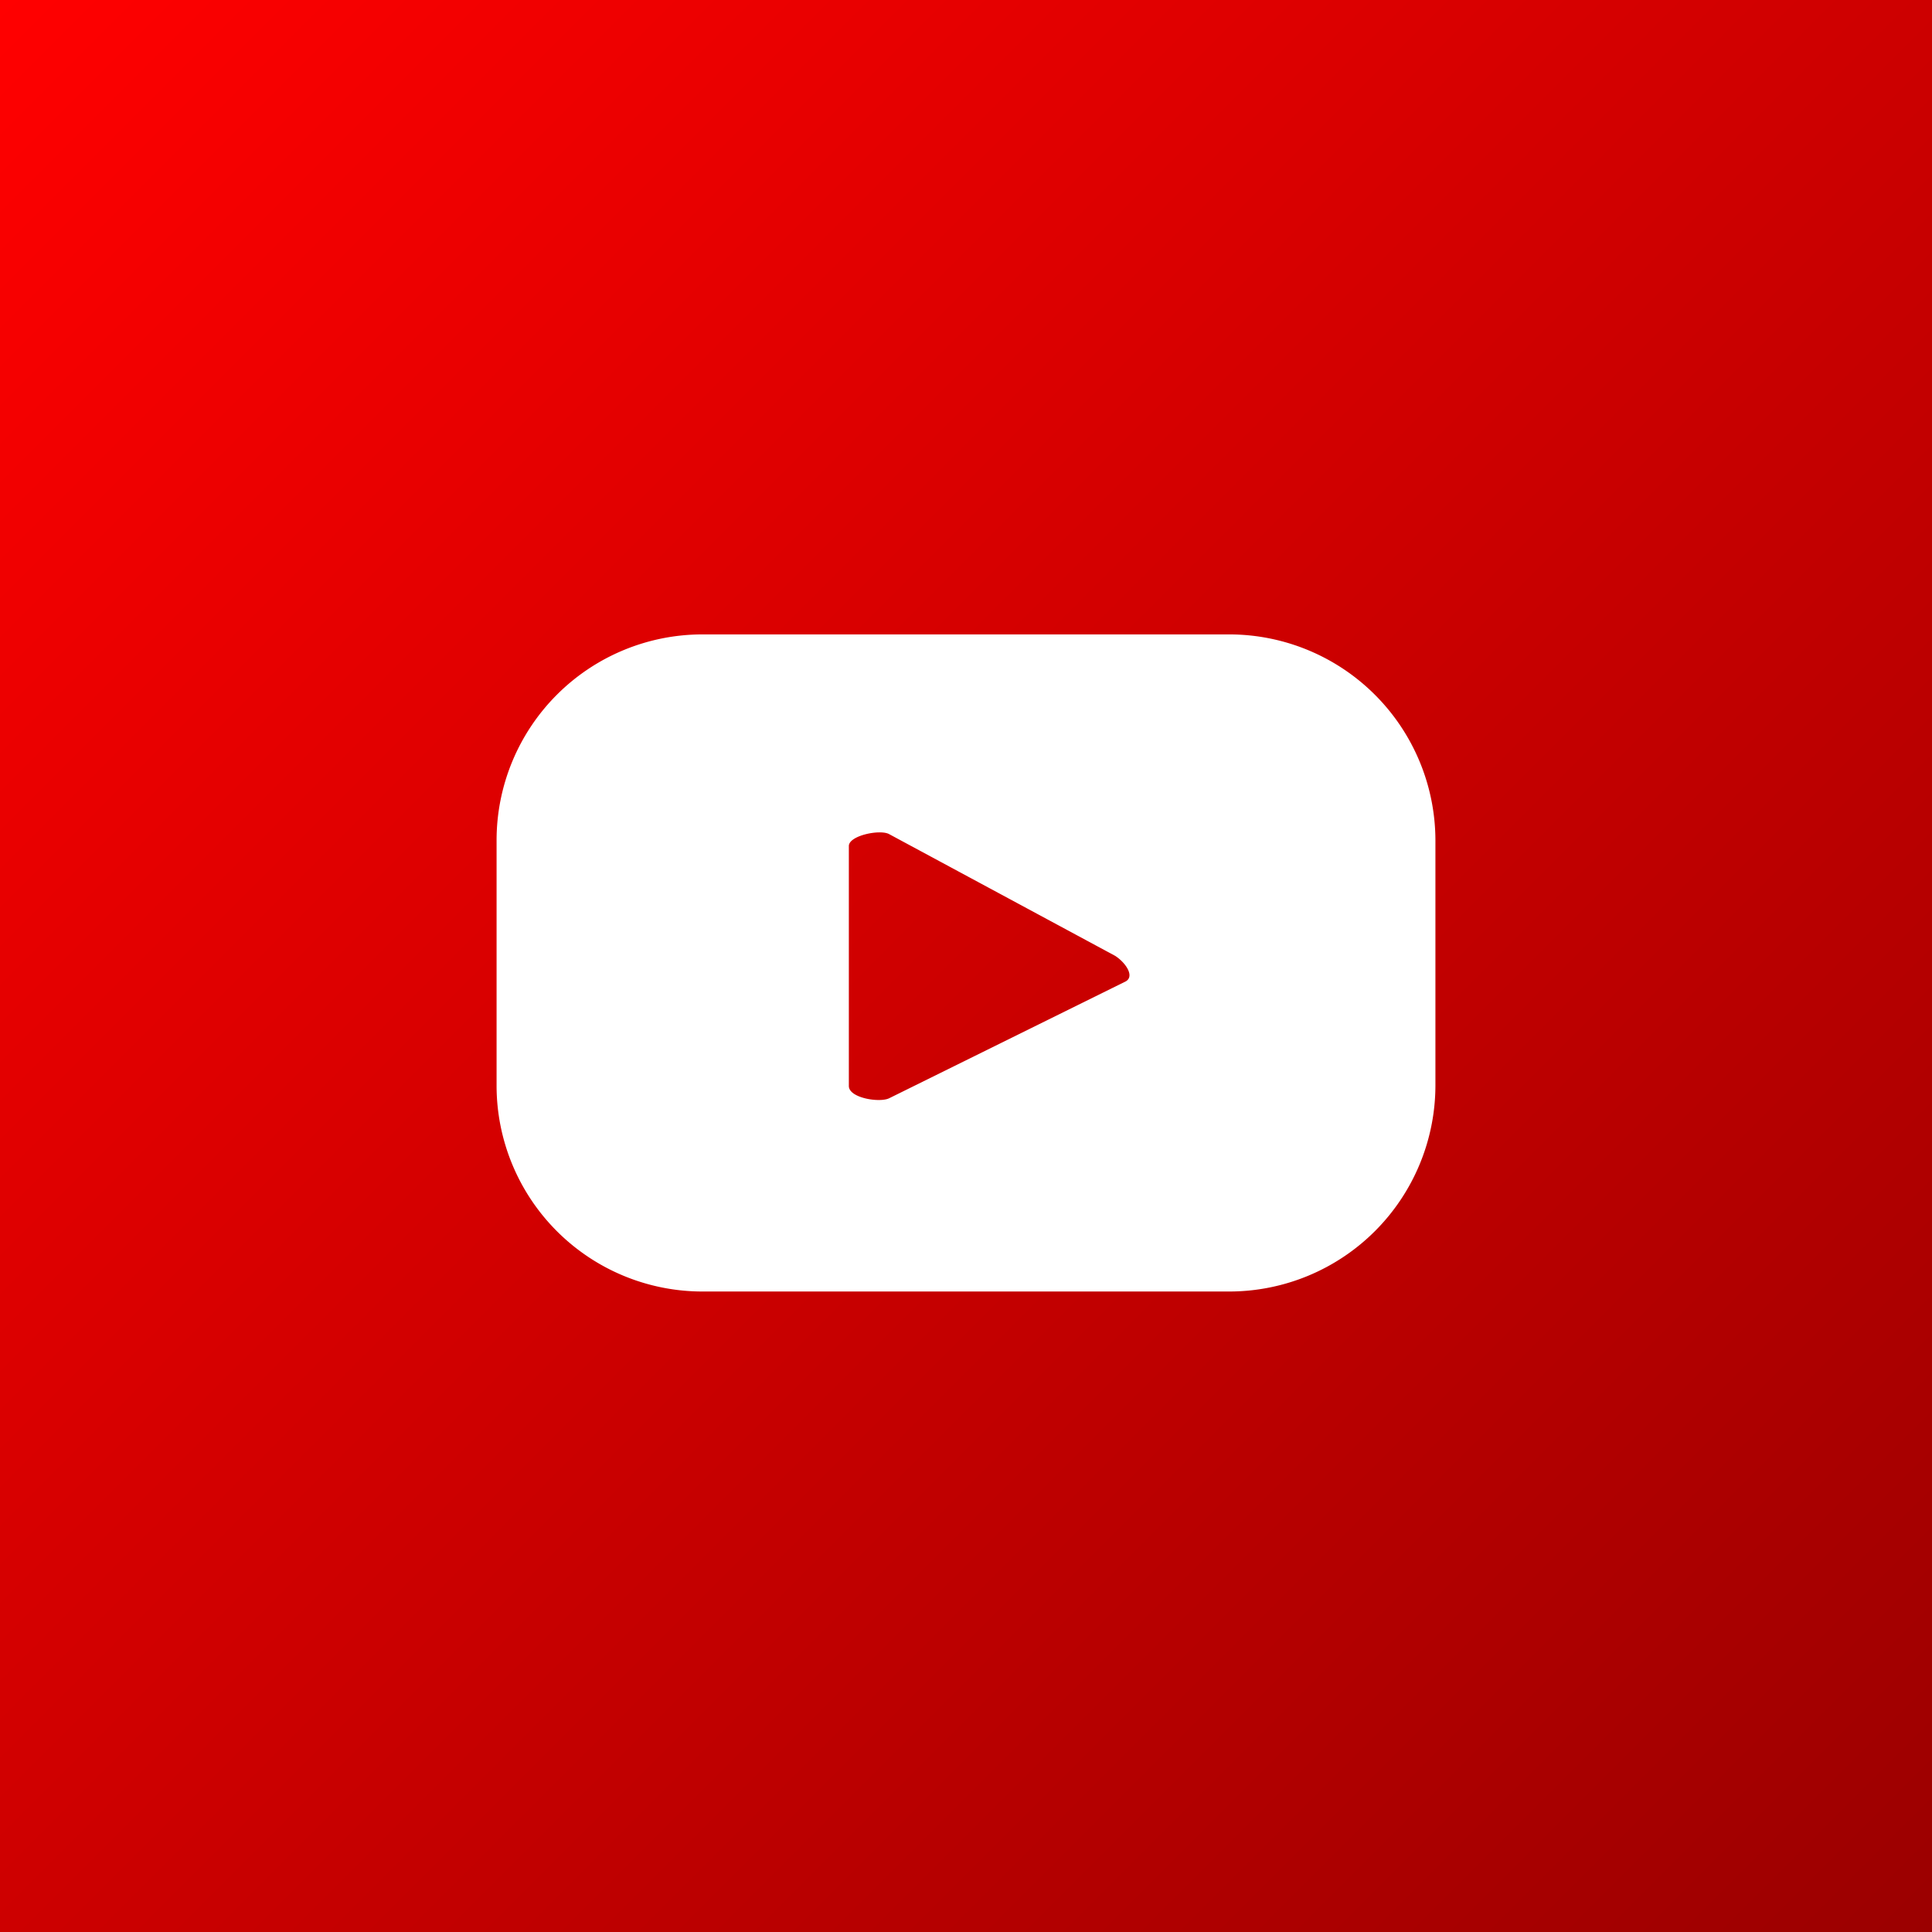
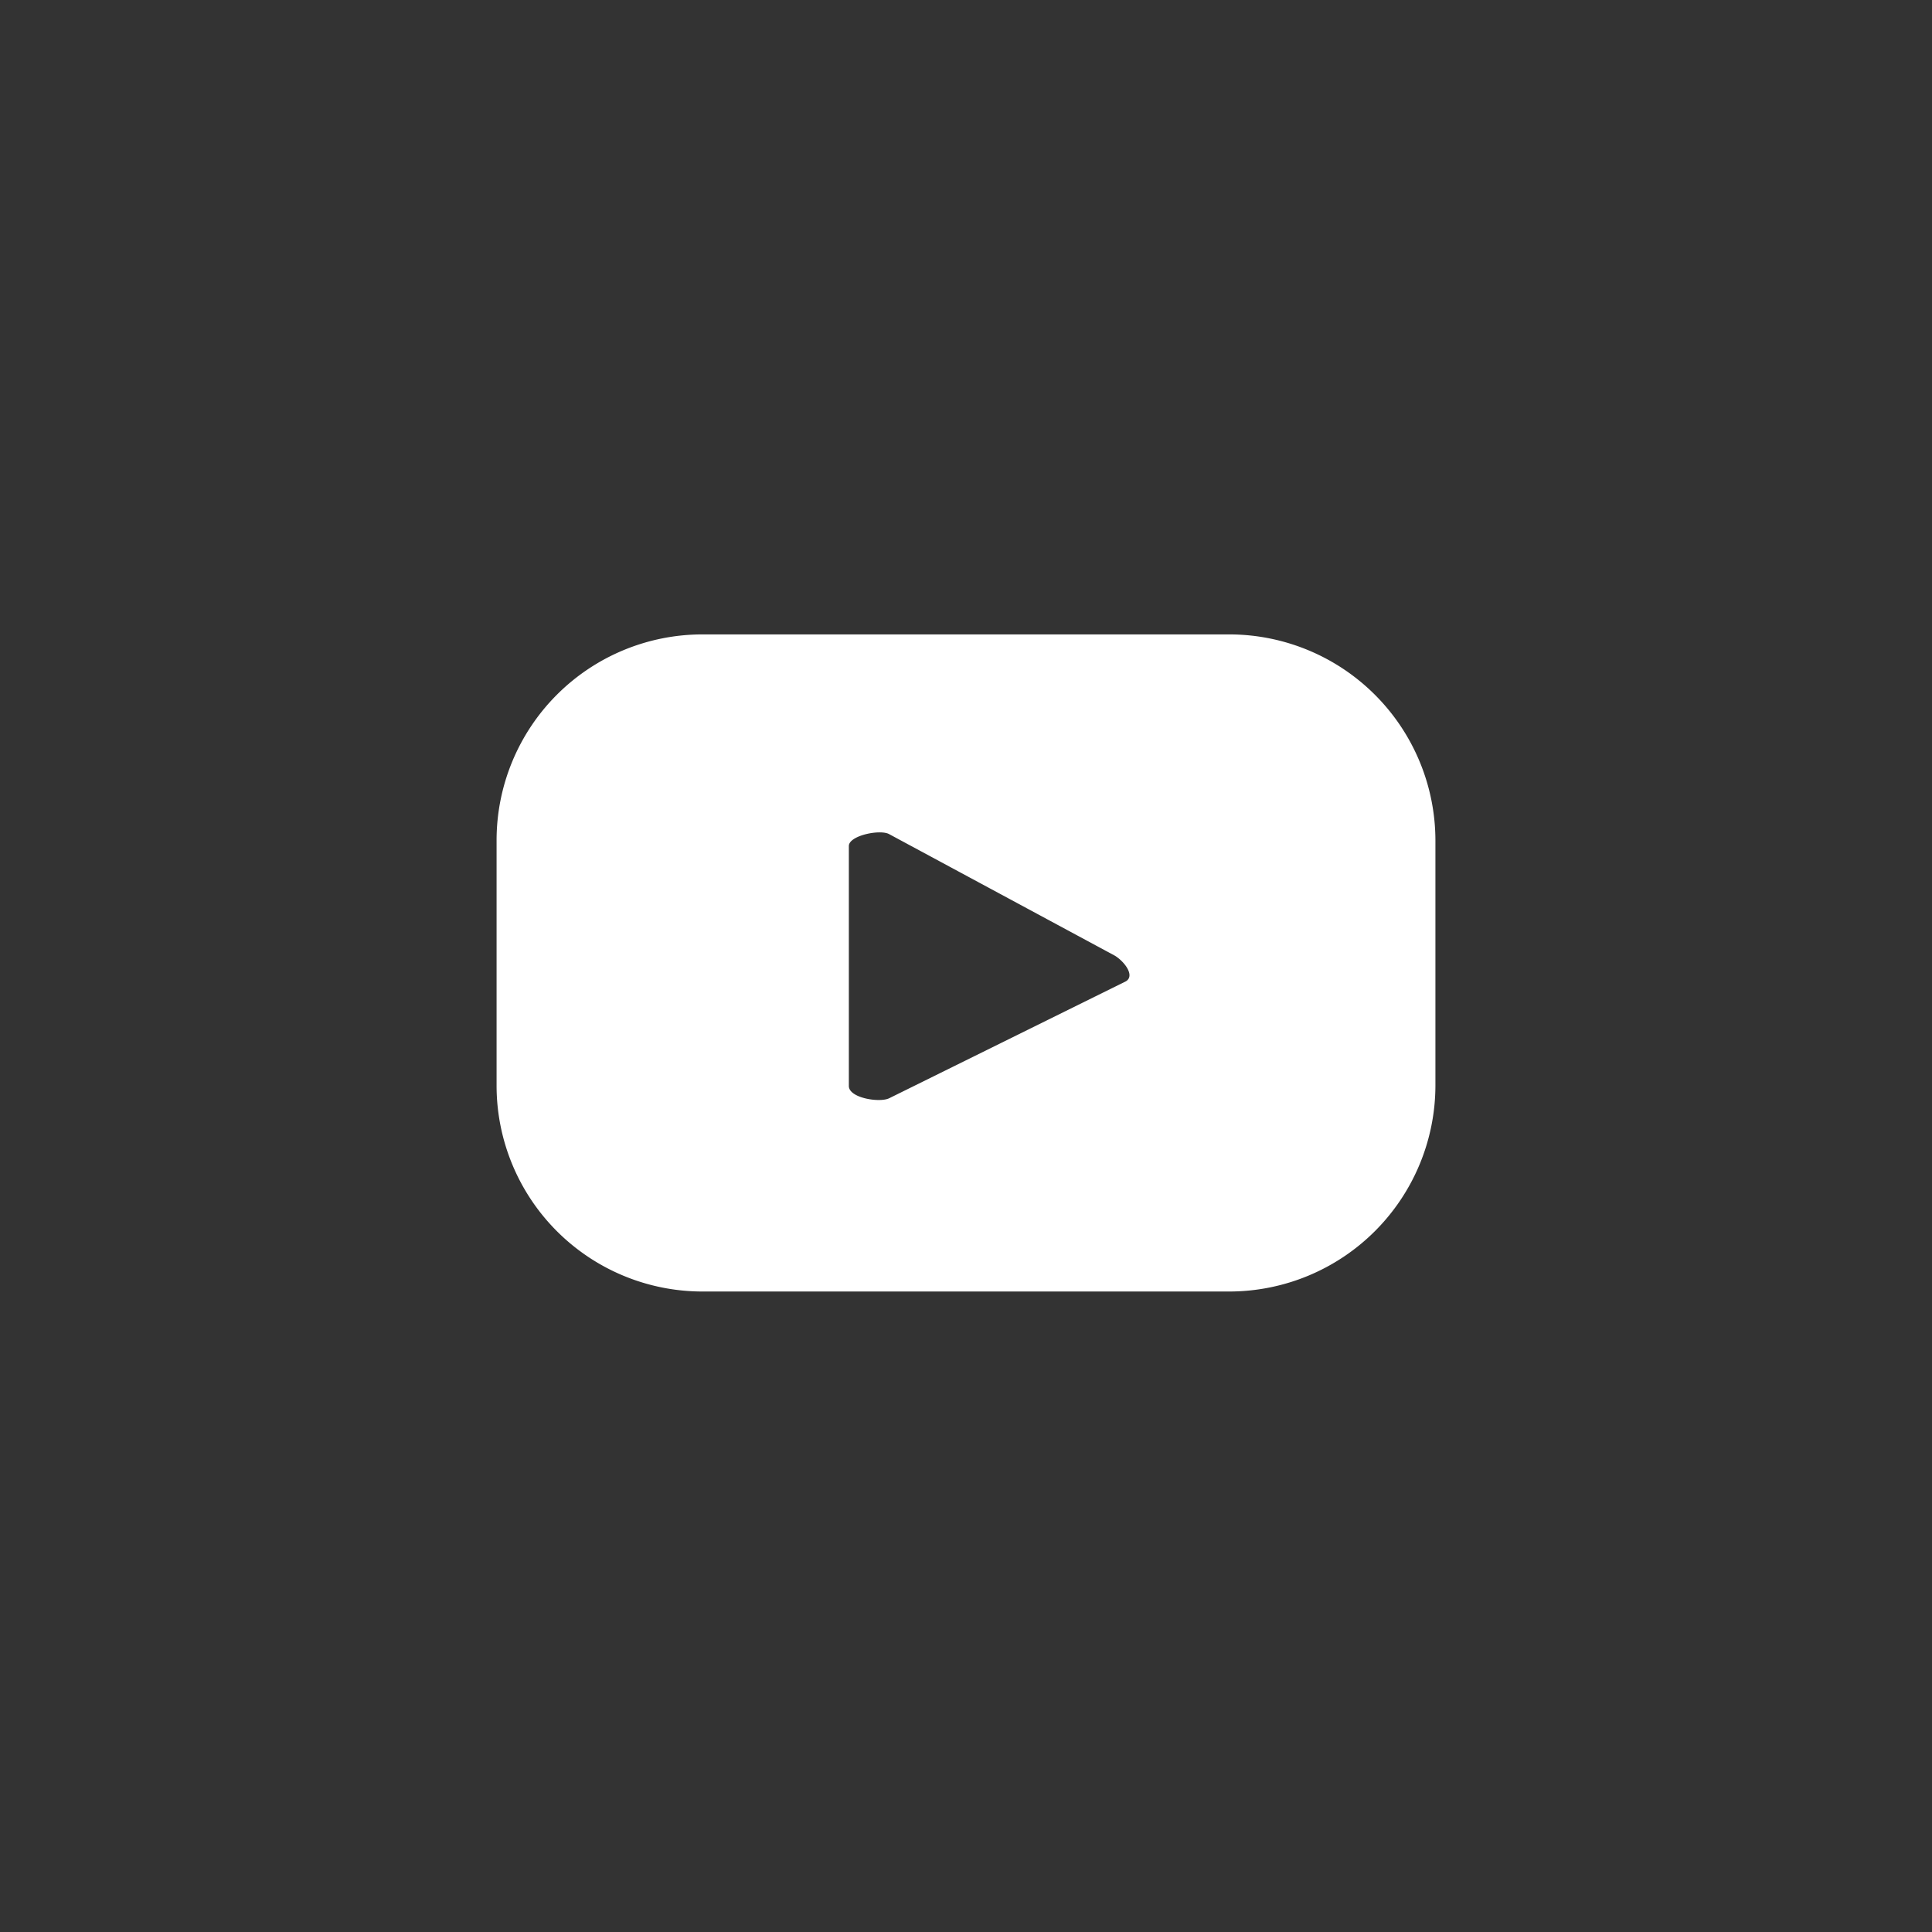
<svg xmlns="http://www.w3.org/2000/svg" viewBox="0 0 47.66 47.66">
  <rect x="0" y="0" width="47.66" height="47.66" fill="#333333" stroke="none" />
  <defs>
    <style>.cls-1{fill:url(#Degradado_sin_nombre_7);}.cls-2{fill:#fff;}</style>
    <linearGradient id="Degradado_sin_nombre_7" x2="47.66" y2="47.66" gradientUnits="userSpaceOnUse">
      <stop offset="0" stop-color="red" />
      <stop offset="1" stop-color="#9b0000" />
    </linearGradient>
  </defs>
  <g id="ELEMENTS">
-     <rect class="cls-1" width="47.66" height="47.66" />
    <path class="cls-2" d="M35.41,20.73a5.09,5.09,0,0,0-5.08-5.08h-13a5.08,5.08,0,0,0-5.08,5.08v6.05a5.08,5.08,0,0,0,5.08,5.08h13a5.09,5.09,0,0,0,5.08-5.08Zm-7.64,3.48-5.83,2.88c-.23.12-1,0-1-.3V20.87c0-.26.78-.42,1-.29l5.57,3C27.76,23.74,28,24.08,27.77,24.21Z" />
  </g>
</svg>